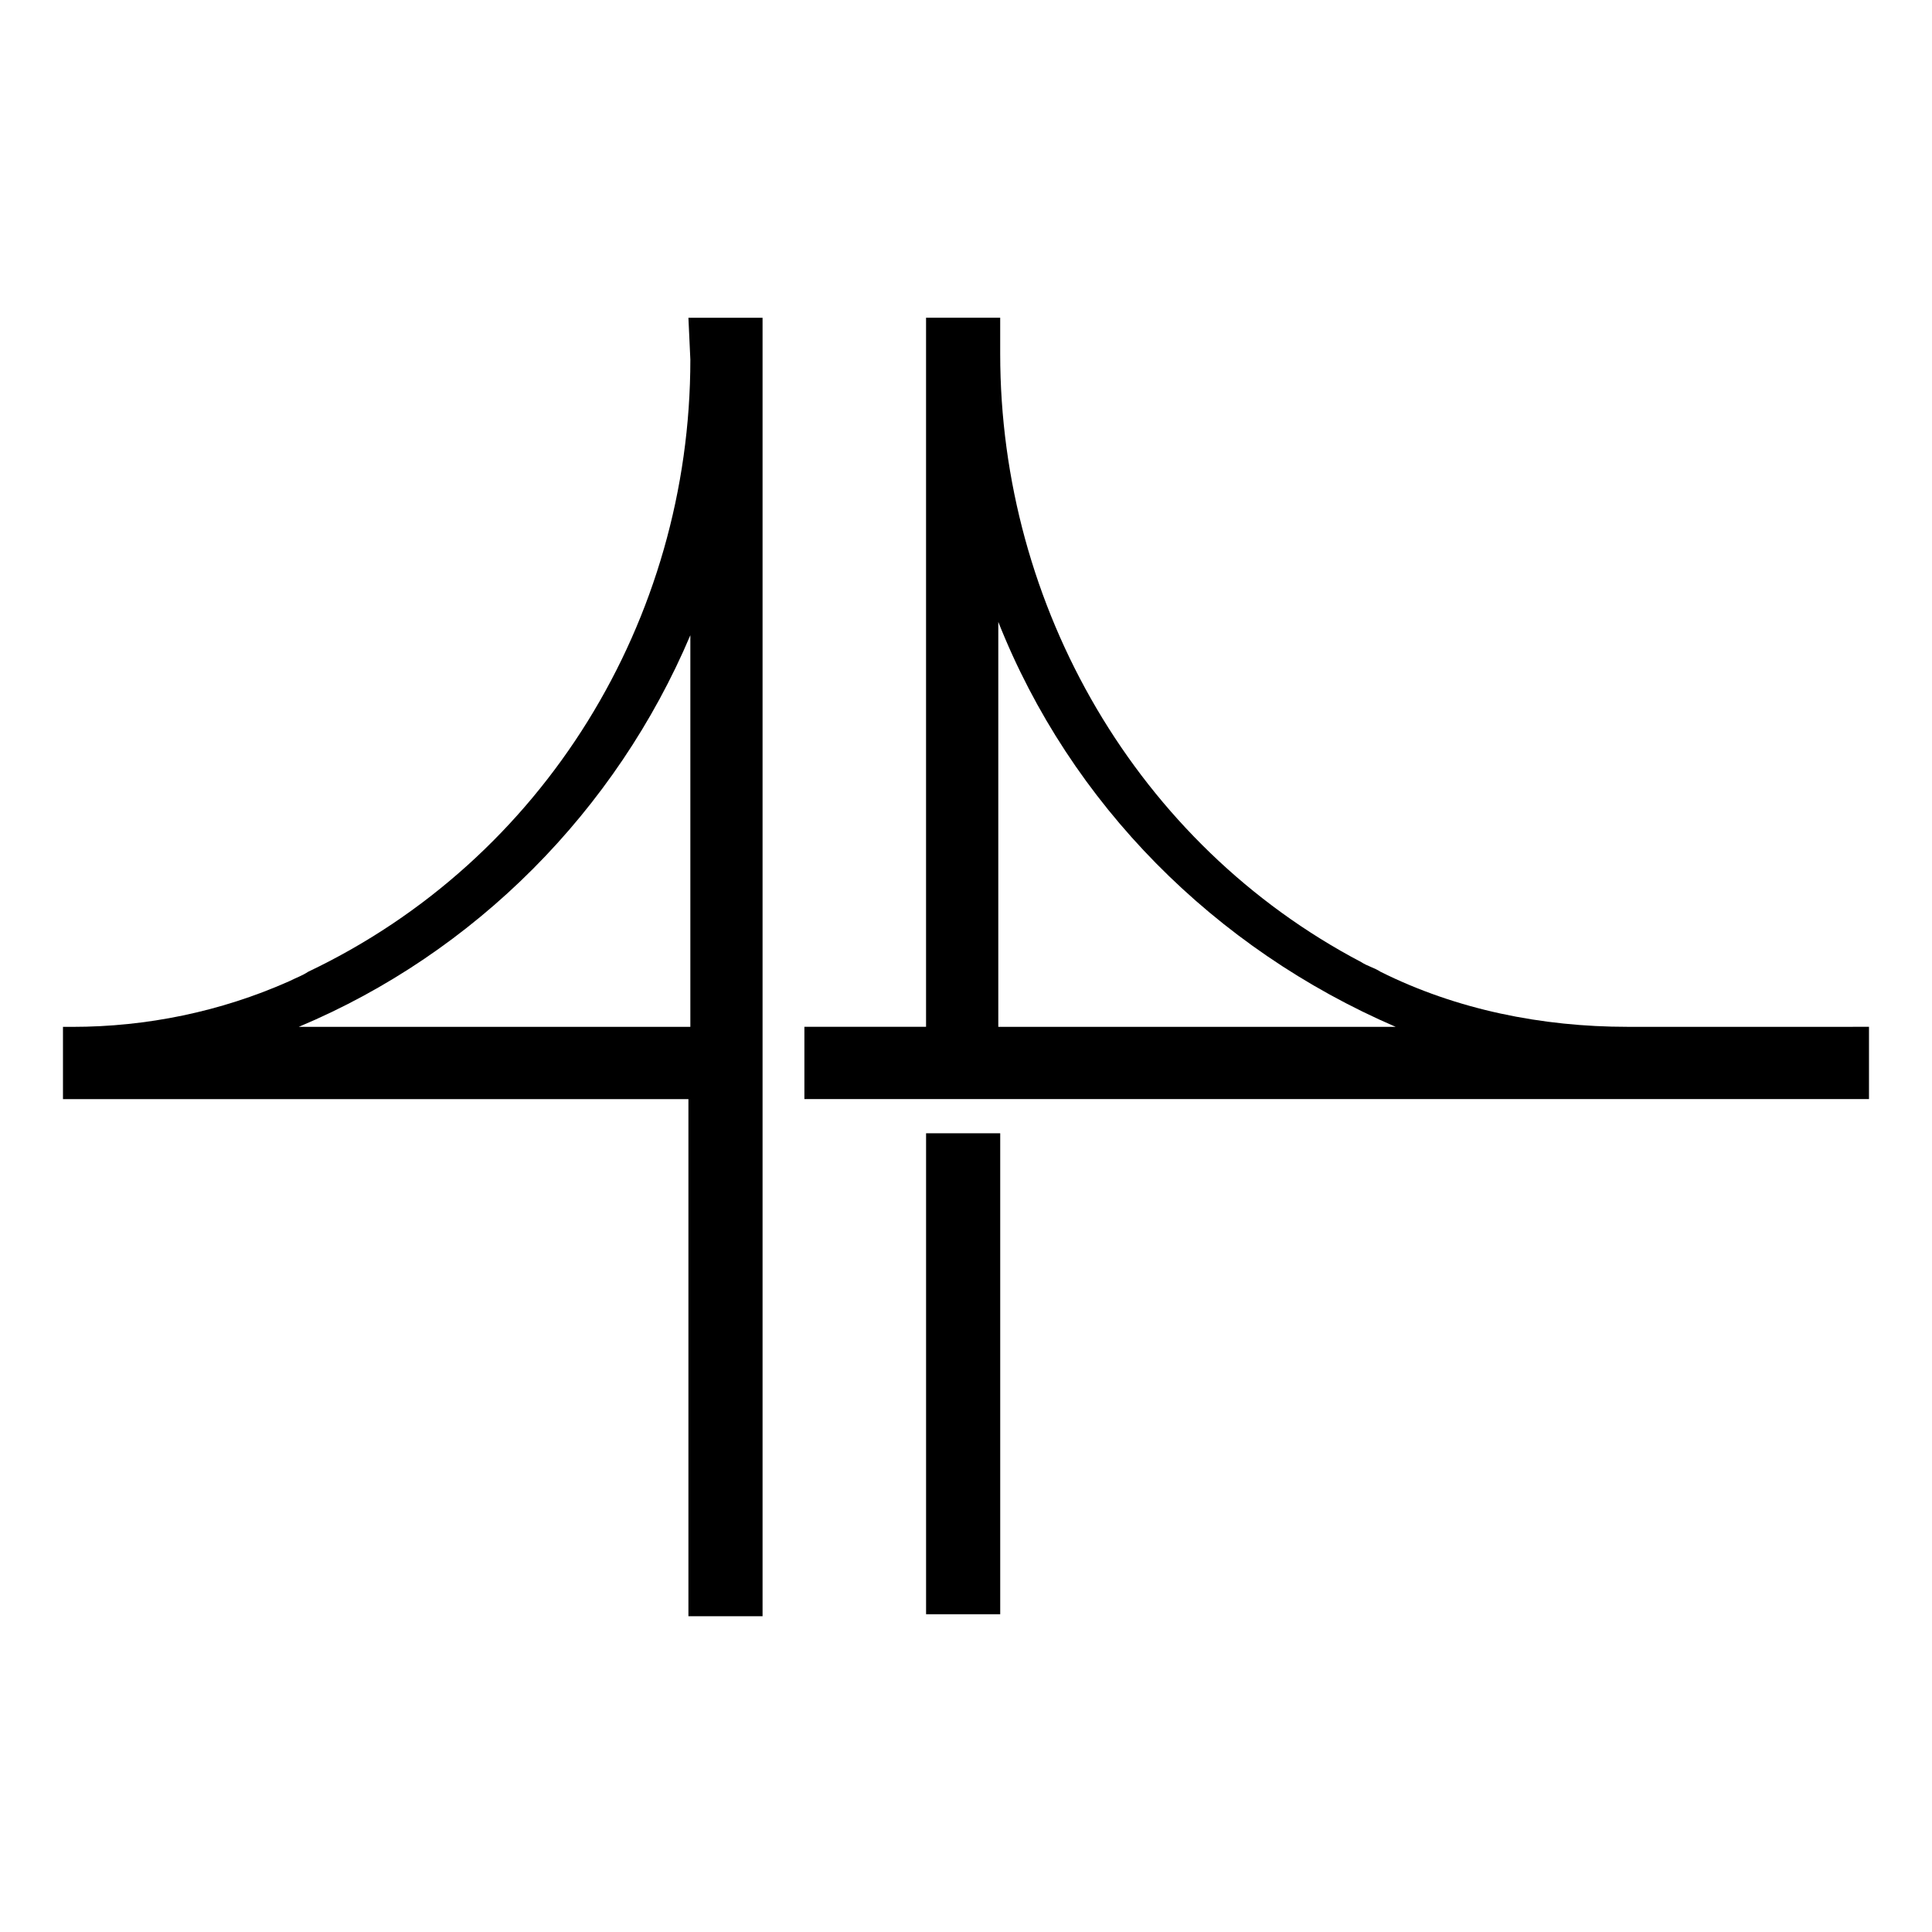
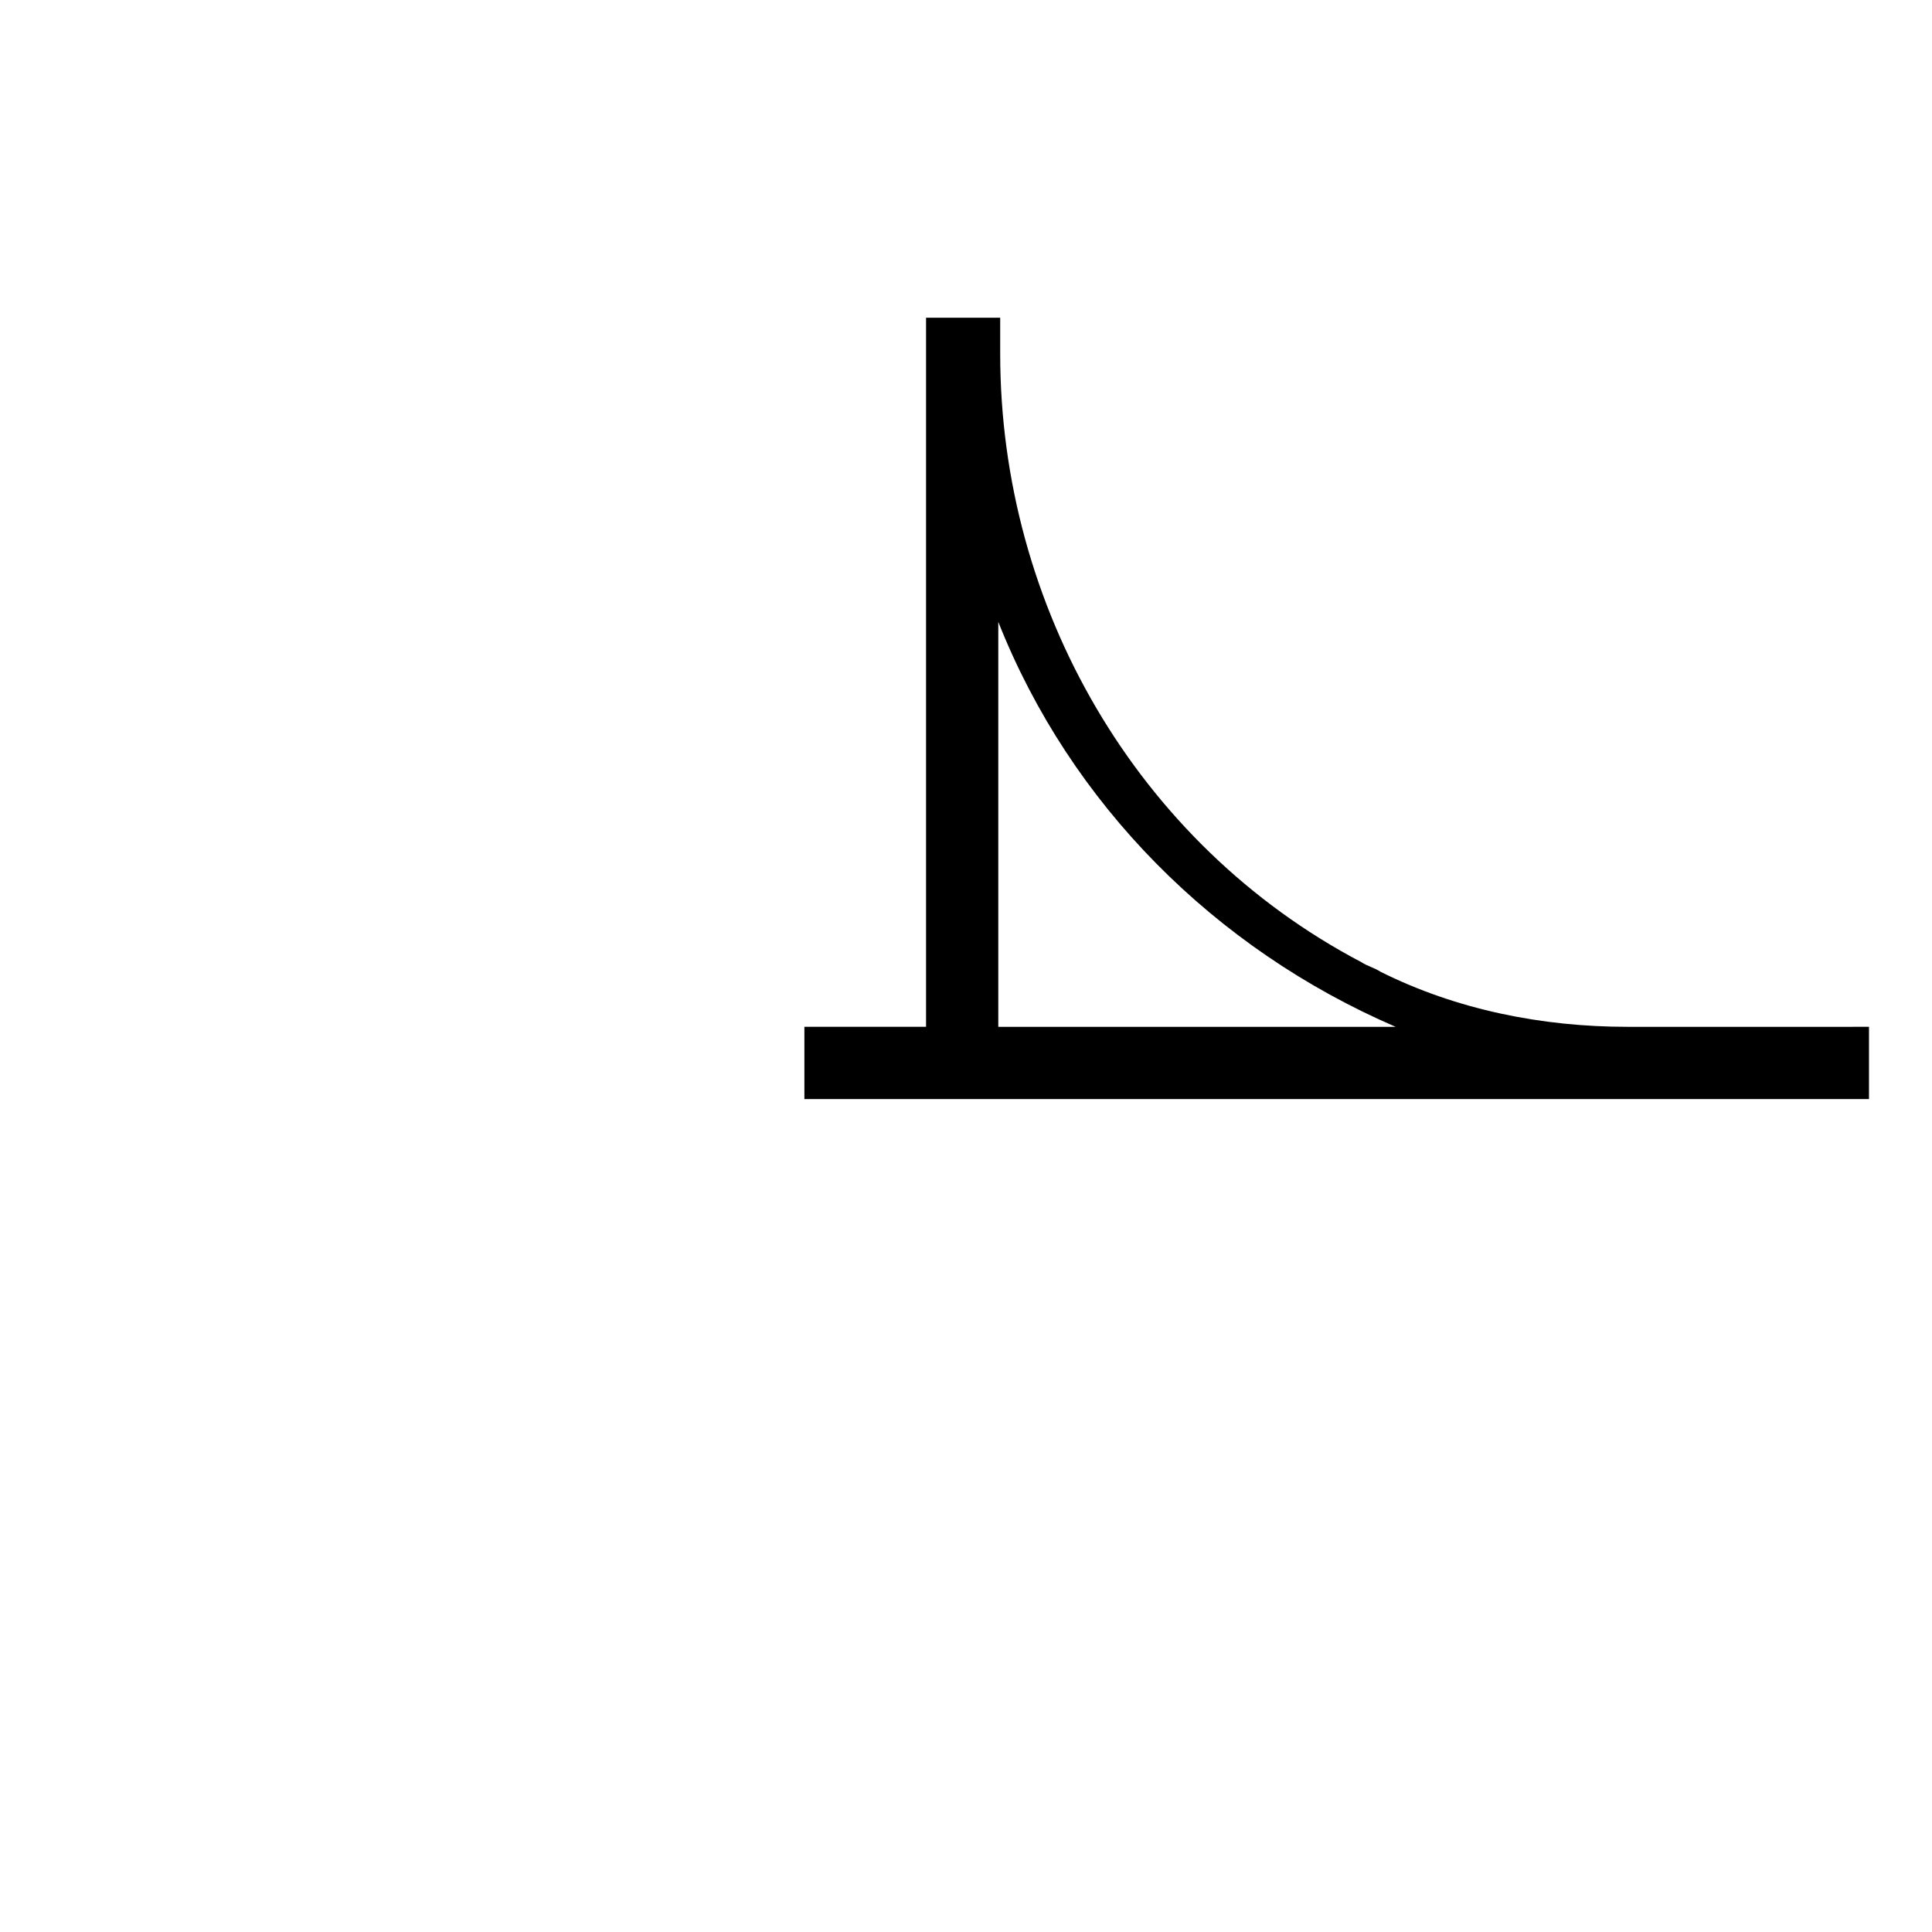
<svg xmlns="http://www.w3.org/2000/svg" fill="#000000" width="800px" height="800px" version="1.1" viewBox="144 144 512 512">
  <g>
-     <path d="m389.42 444.33h19.648v127.46h-19.648z" />
-     <path d="m326.95 239.29c0 69.023-38.793 132.5-101.27 162.23-1.512 1.008-3.023 1.512-5.039 2.519-18.137 8.062-37.785 12.09-57.434 12.09h-2.519v19.145h165.75v137.04h19.648v-344.1h-19.648zm0 176.84h-103.79c46.855-19.648 84.137-57.434 103.79-103.79z" />
    <path d="m575.32 416.12c-22.672 0-45.344-4.535-65.496-14.609-1.512-1.008-3.527-1.512-5.039-2.519-59.449-31.234-95.723-94.211-95.723-161.22v-9.574h-19.648v187.92h-32.242v19.145h282.13v-19.145zm-166.76 0v-107.31c19.145 48.367 57.434 86.656 105.3 107.31z" />
  </g>
</svg>